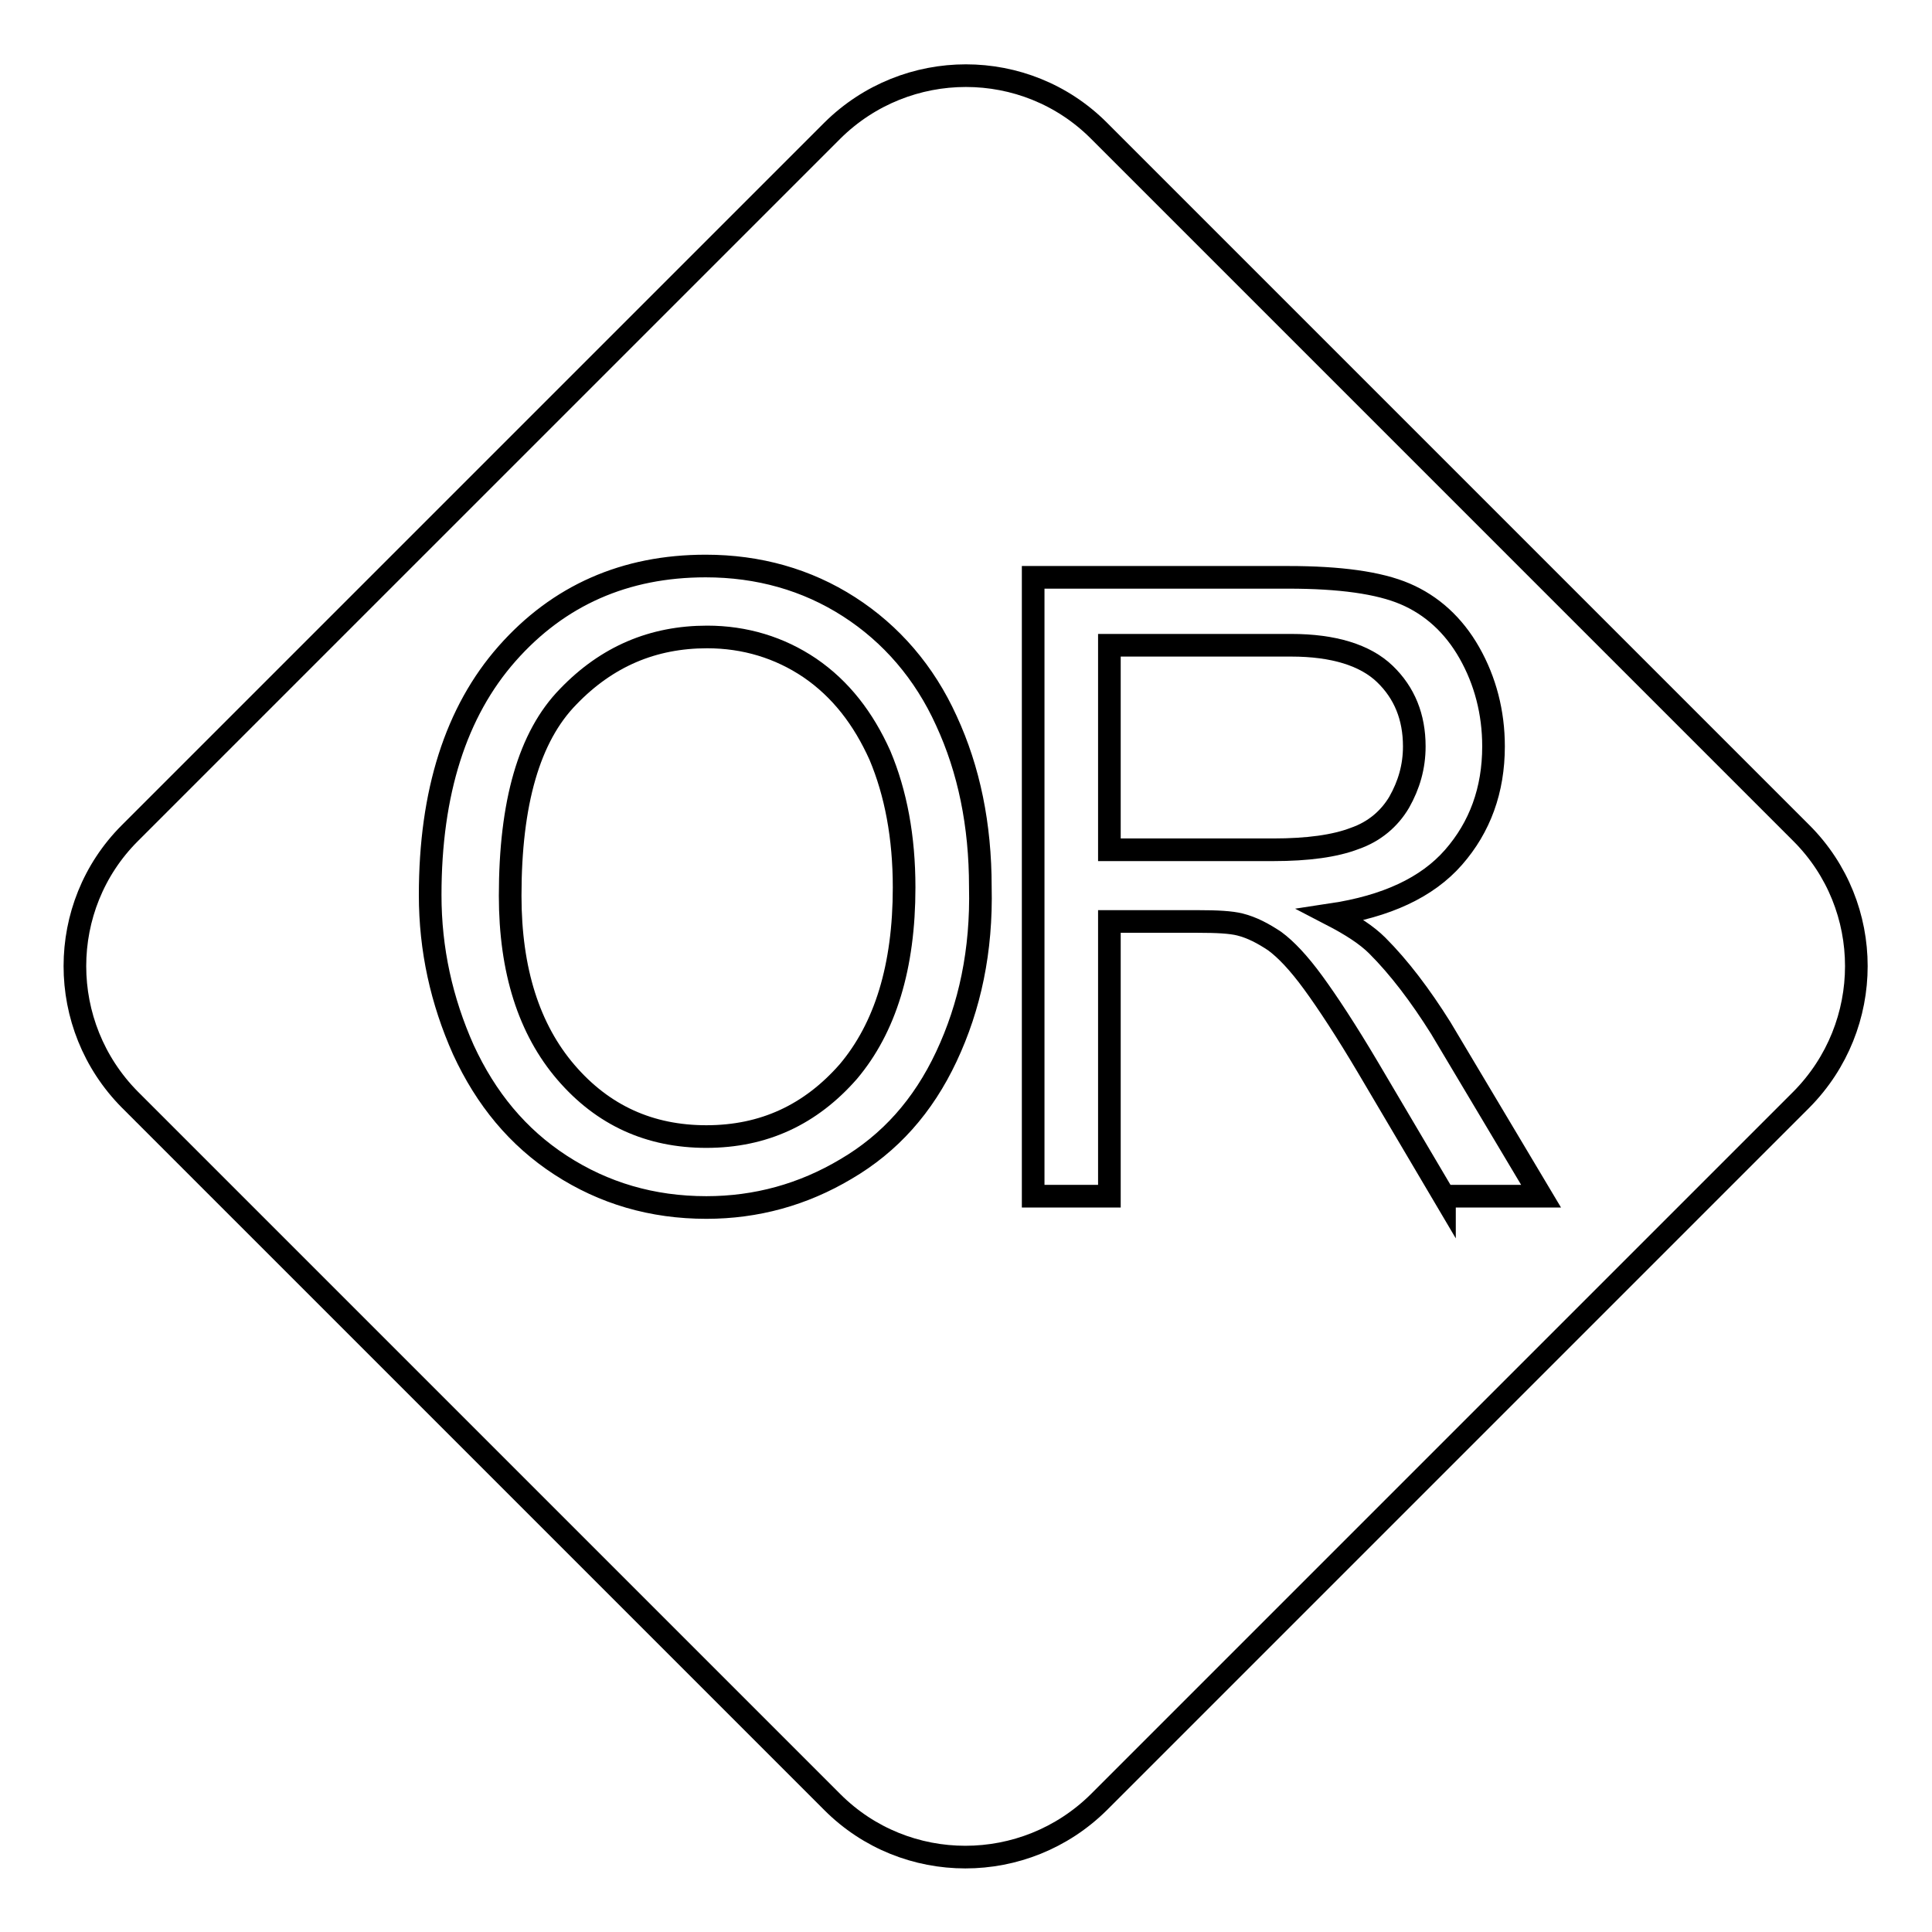
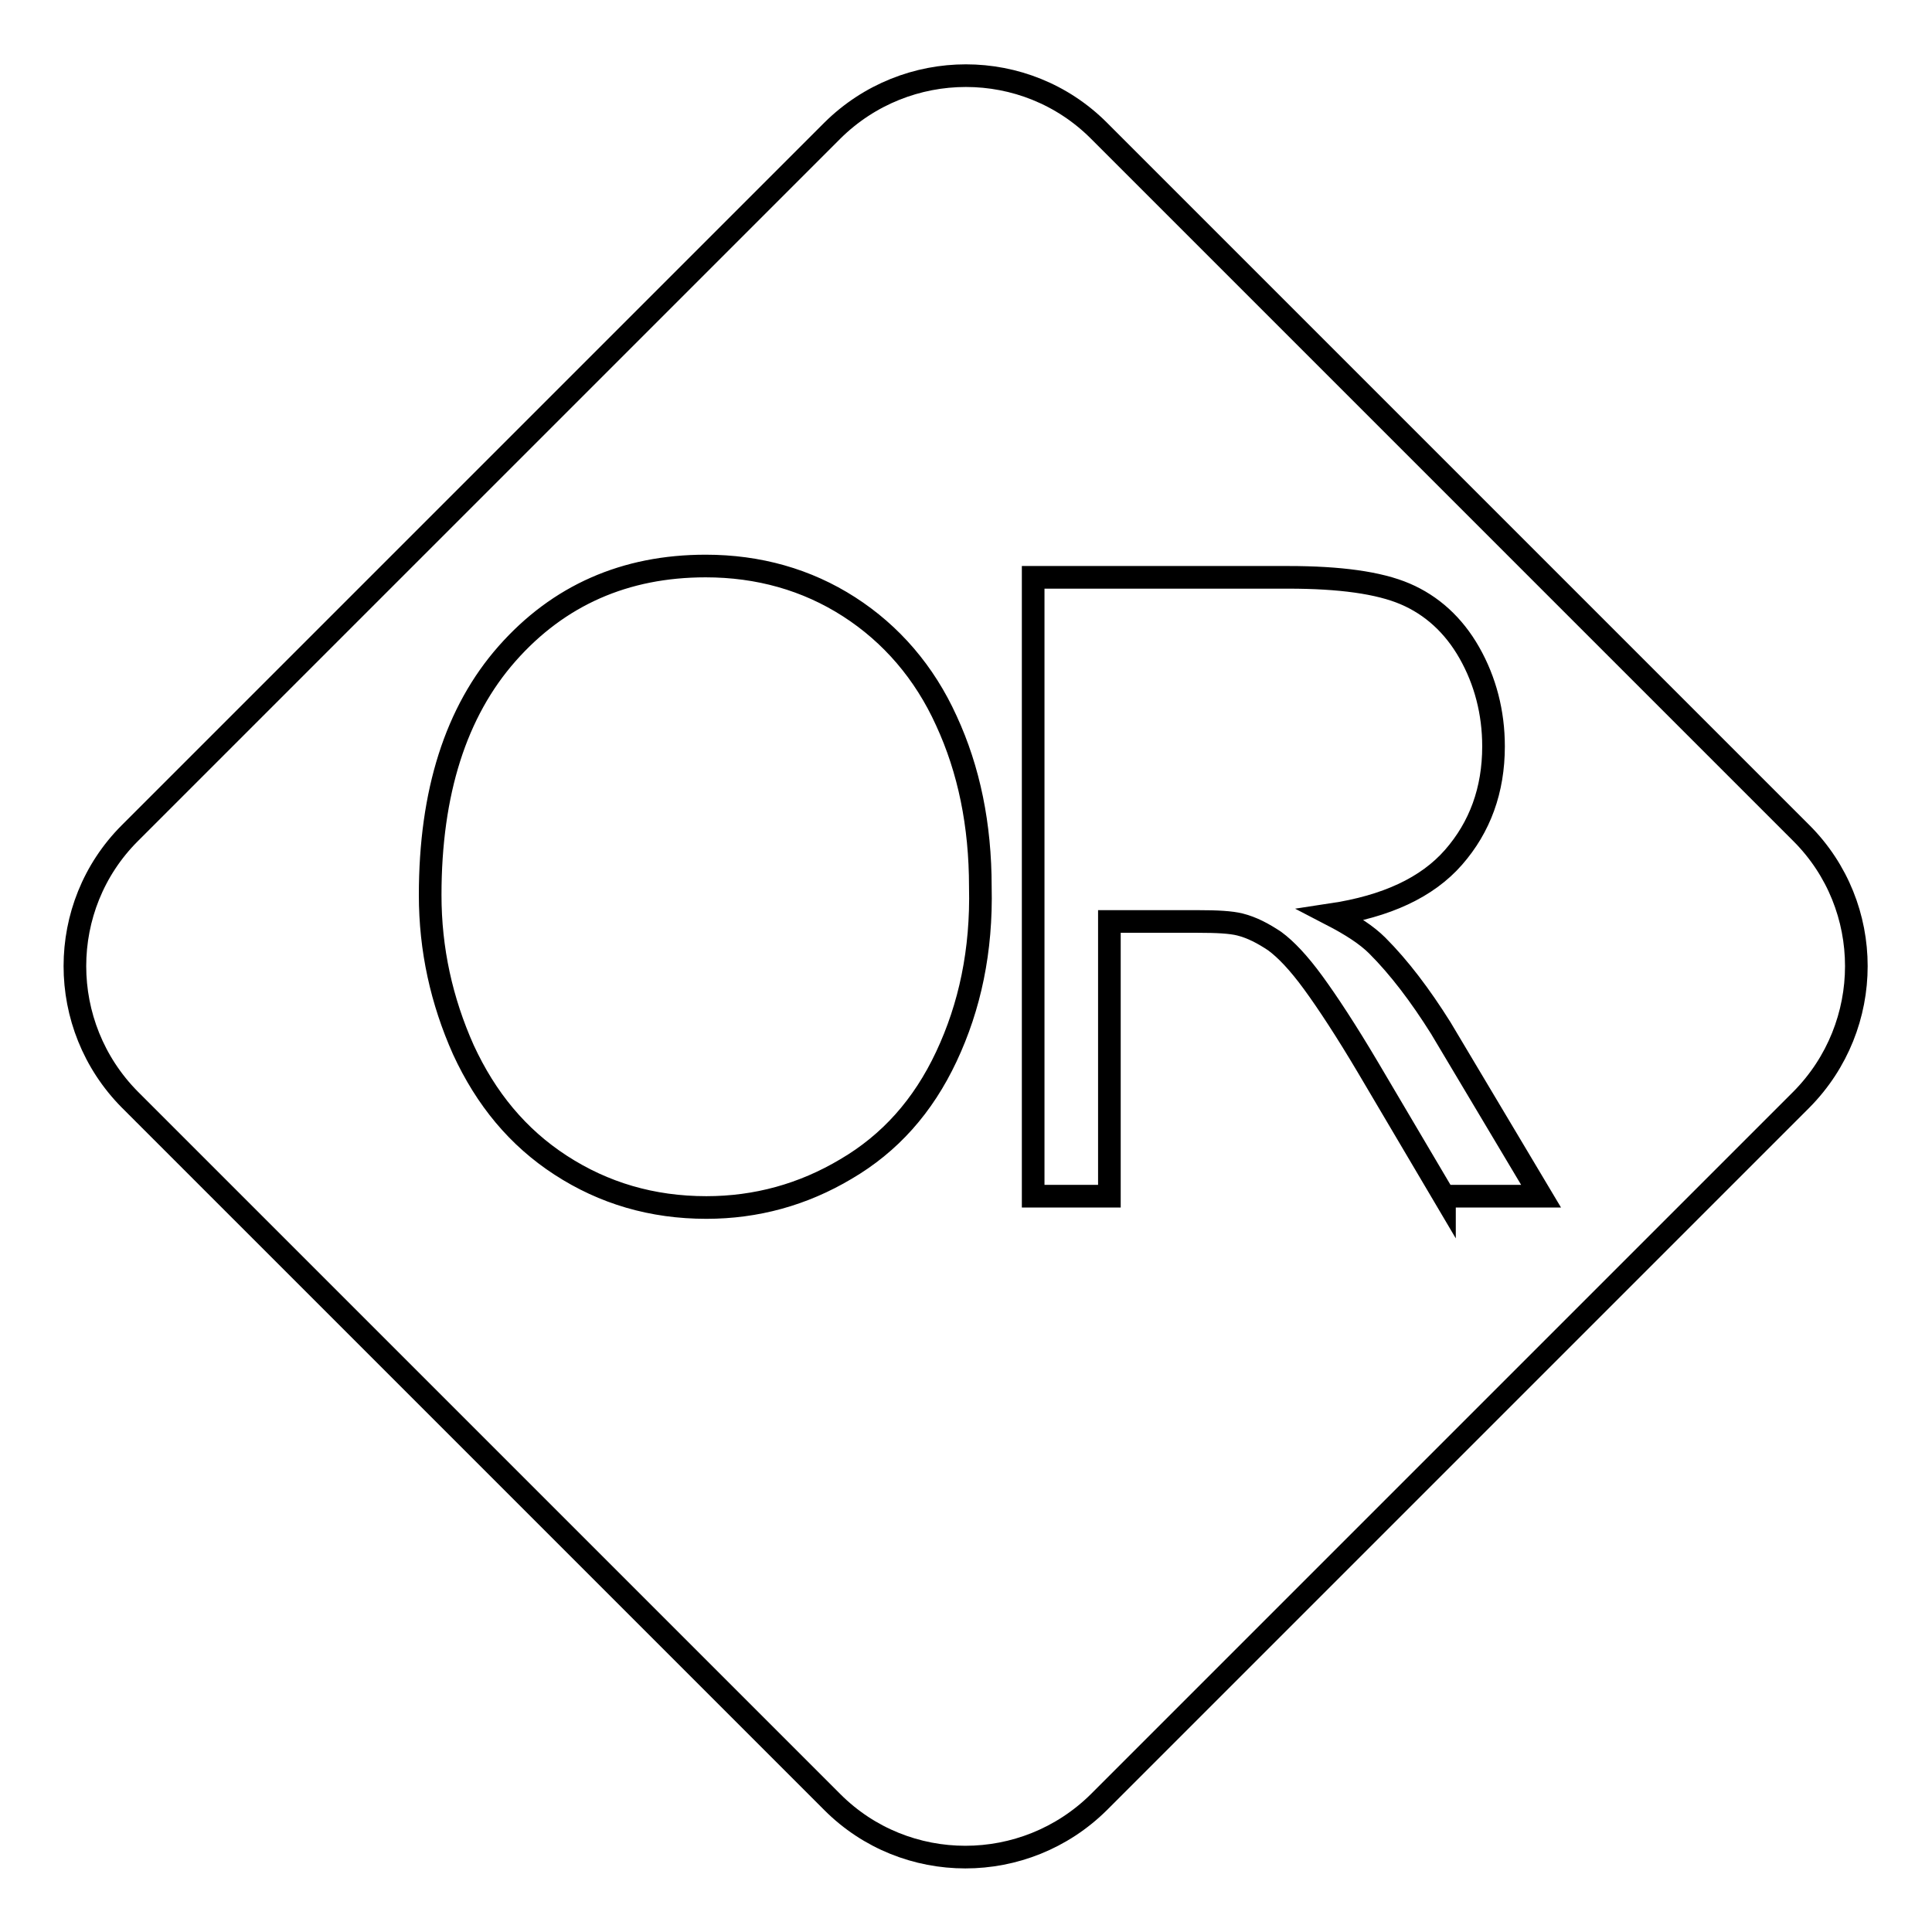
<svg xmlns="http://www.w3.org/2000/svg" version="1.1" x="0px" y="0px" viewBox="0 0 256 256" enable-background="new 0 0 256 256" xml:space="preserve">
  <g>
    <g>
-       <path stroke-width="3" fill-opacity="0" stroke="#000000" d="M107.3,88.5c-4-2.7-8.6-4.1-13.6-4.1c-7.2,0-13.3,2.6-18.4,7.9c-5.2,5.3-7.7,14.1-7.7,26.4c0,9.9,2.5,17.7,7.4,23.4c4.9,5.7,11.1,8.5,18.6,8.5c7.6,0,13.8-2.9,18.8-8.6c4.9-5.8,7.4-13.9,7.4-24.4c0-6.7-1.1-12.5-3.2-17.5C114.4,95.2,111.4,91.3,107.3,88.5z" />
-       <path stroke-width="3" fill-opacity="0" stroke="#000000" d="M185.4,106.3c1.3-2.3,2-4.7,2-7.4c0-3.9-1.3-7.1-3.9-9.6c-2.6-2.5-6.8-3.8-12.4-3.8H147v27.1h21.7c4.6,0,8.2-0.5,10.8-1.5C182.1,110.2,184.1,108.5,185.4,106.3z" />
      <path stroke-width="3" fill-opacity="0" stroke="#000000" d="M238.7,110.4l-93.1-93.1c-9.7-9.7-25.5-9.7-35.3,0l-93.1,93.1c-9.7,9.7-9.7,25.5,0,35.3l93.1,93.1c9.7,9.7,25.5,9.7,35.3,0l93.1-93.1C248.4,135.9,248.4,120.1,238.7,110.4z M125.4,140c-3.1,6.6-7.5,11.5-13.3,14.9c-5.7,3.4-11.9,5.1-18.5,5.1c-7.2,0-13.6-1.9-19.3-5.6c-5.7-3.7-9.9-8.8-12.9-15.3c-2.9-6.5-4.4-13.3-4.4-20.5c0-13.6,3.4-24.3,10.2-32c6.8-7.7,15.6-11.6,26.3-11.6c7,0,13.4,1.8,19,5.4s10,8.7,12.9,15.1c3,6.5,4.5,13.8,4.5,22C130.1,126,128.5,133.4,125.4,140z M191.4,158.6l-10.1-17.1c-2.9-4.9-5.4-8.7-7.3-11.3c-1.9-2.6-3.6-4.4-5.1-5.5c-1.5-1-3-1.8-4.6-2.2c-1.2-0.3-3-0.4-5.6-0.4H147v36.4h-10.1v-82h33.8c6.8,0,12,0.7,15.5,2.2c3.5,1.5,6.4,4.1,8.5,7.8c2.1,3.7,3.2,7.9,3.2,12.4c0,5.8-1.8,10.7-5.3,14.7c-3.5,4-8.9,6.5-16.2,7.6c2.7,1.4,4.7,2.7,6.1,4.1c2.9,2.9,5.7,6.6,8.4,10.9l13.3,22.3H191.4L191.4,158.6z" />
    </g>
  </g>
</svg>